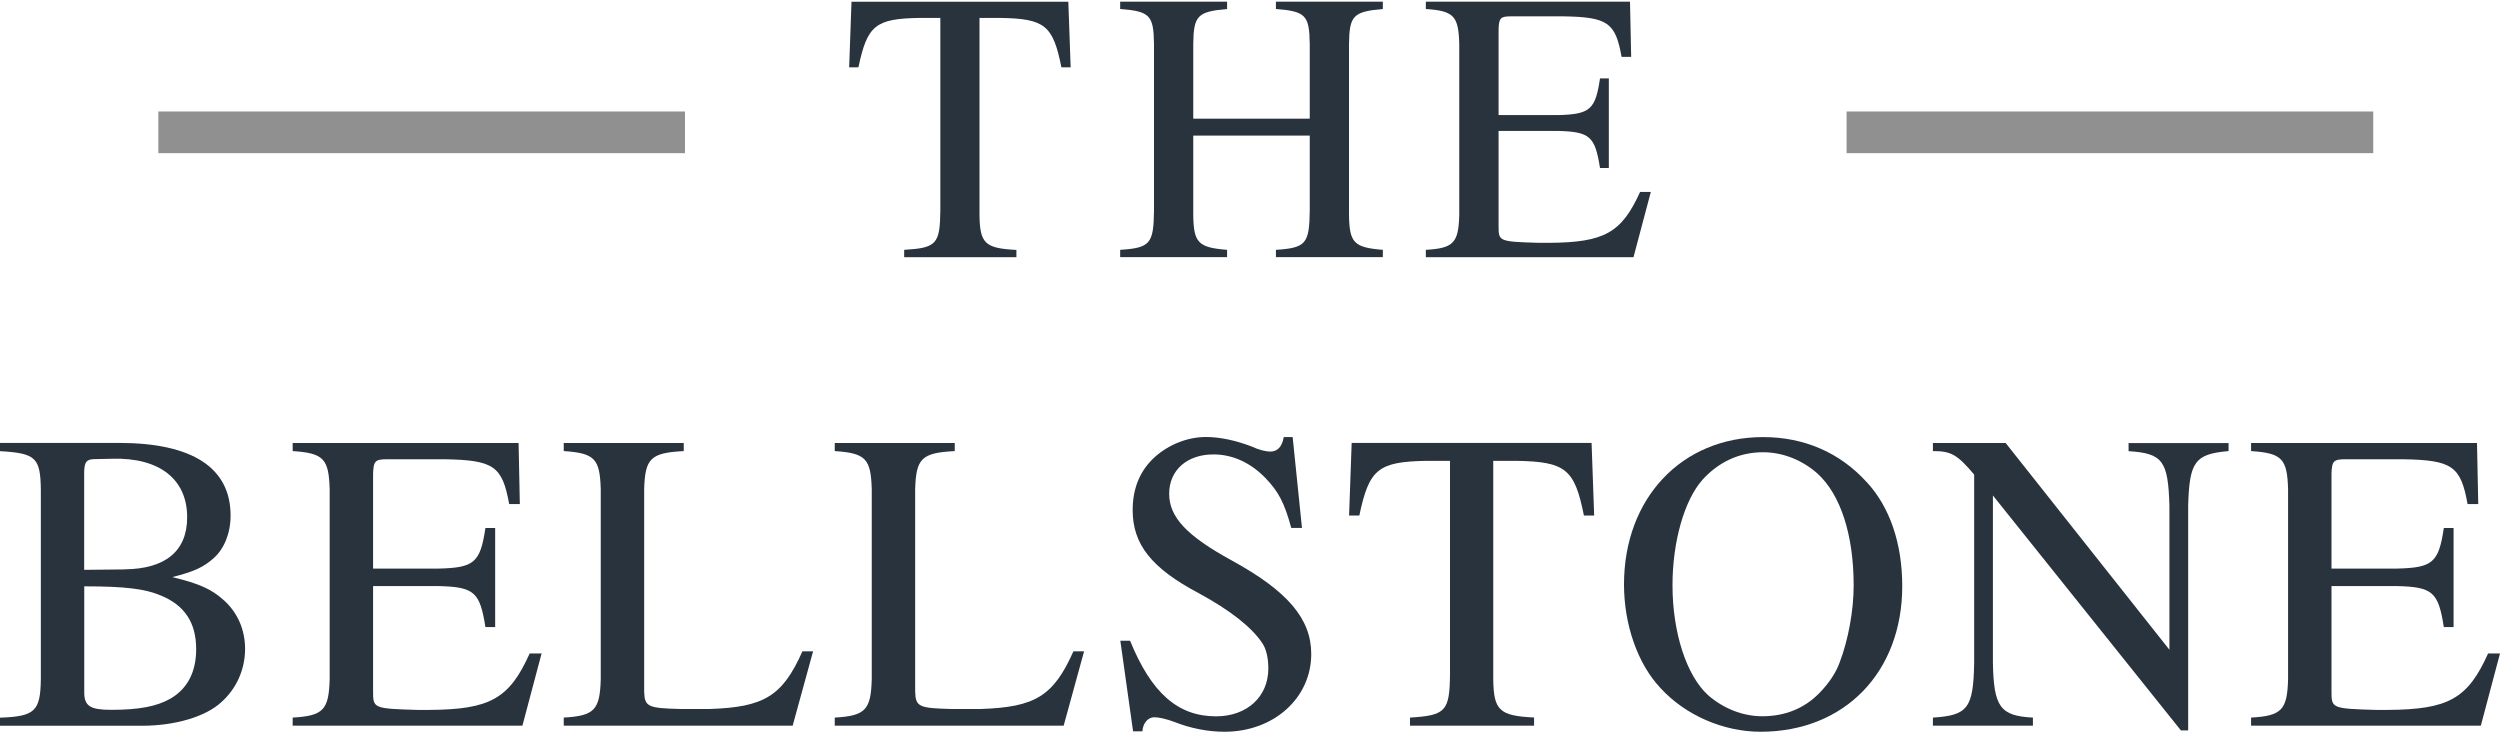
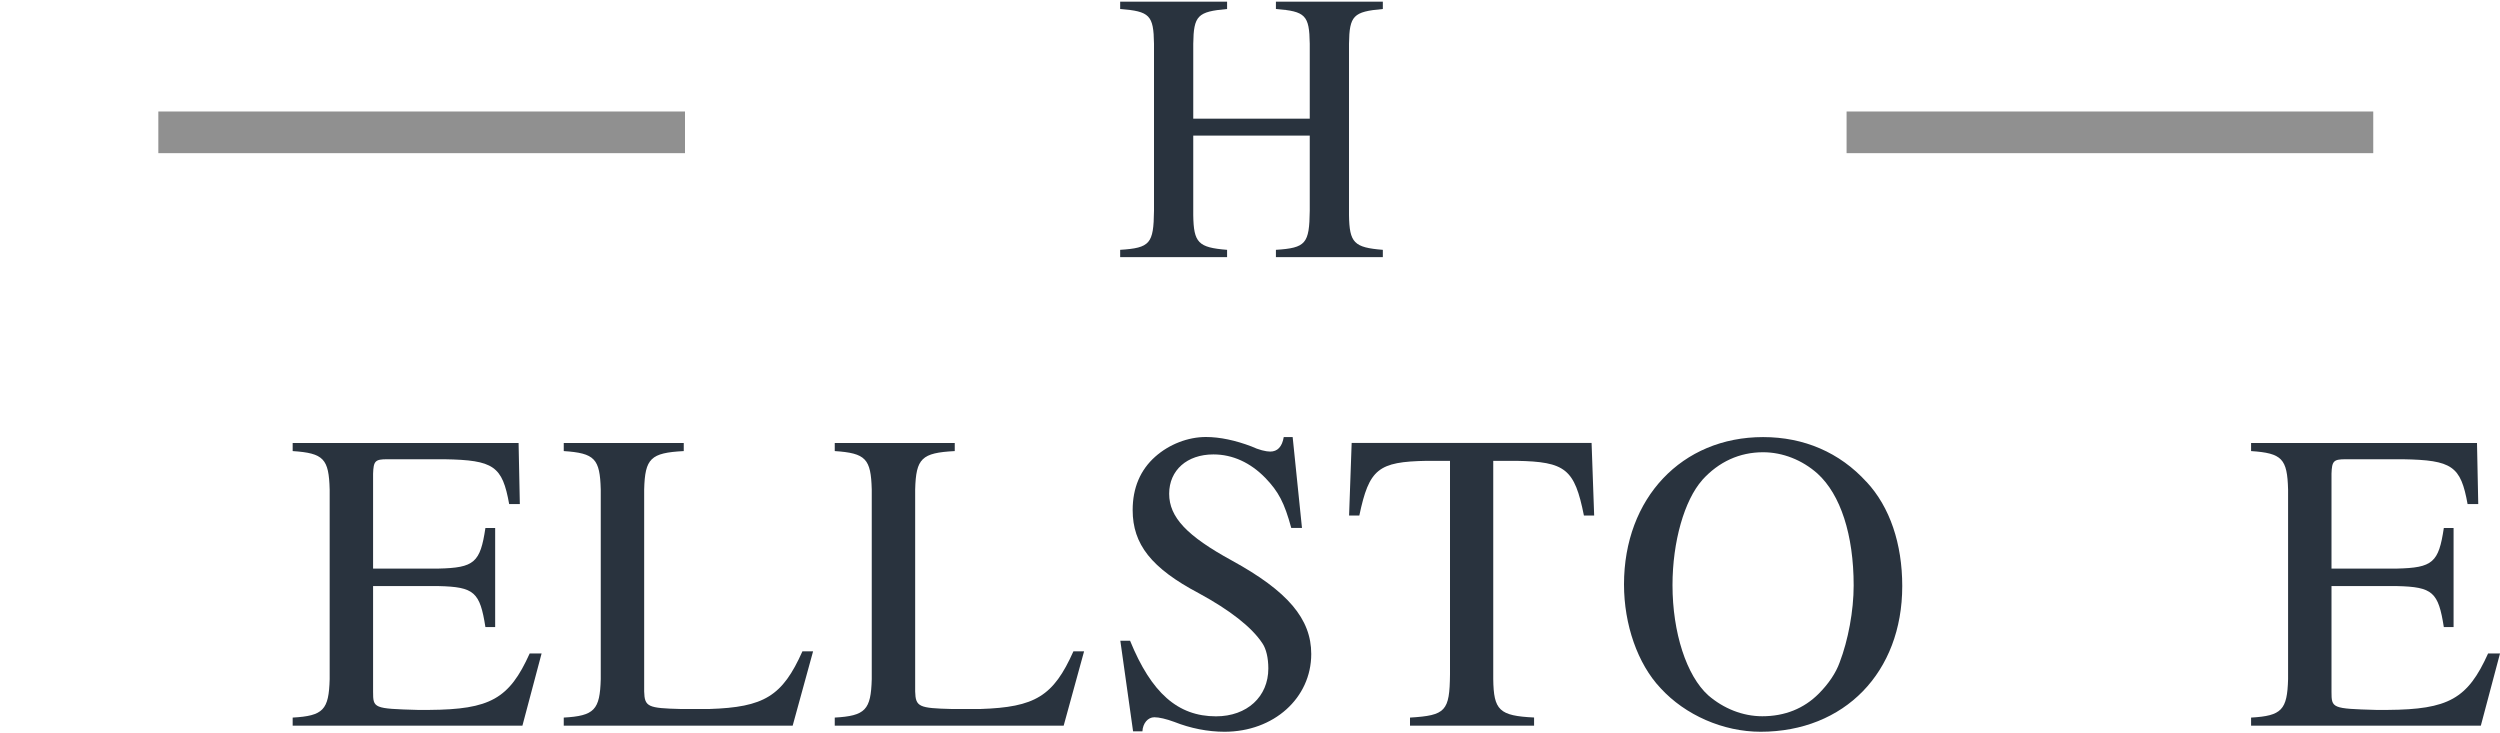
<svg xmlns="http://www.w3.org/2000/svg" id="logos" viewBox="0 0 300 88">
  <defs>
    <style>
      .cls-1 {
        fill: #29333e;
      }

      .cls-2 {
        fill: none;
        stroke: #909090;
        stroke-miterlimit: 10;
        stroke-width: 5px;
      }
    </style>
  </defs>
  <g>
    <g>
-       <path class="cls-1" d="M121.97,30.86h-13.47v-.88c3.88-.23,4.29-.69,4.34-4.68V2.15h-2.49c-5.31.09-6.27.88-7.34,5.93h-1.11l.28-7.87h26.02l.28,7.87h-1.11c-1.01-5.05-1.98-5.84-7.34-5.93h-2.49v23.67c.05,3.38.65,3.98,4.43,4.17v.88Z" />
      <path class="cls-1" d="M134.42,29.98c3.6-.23,4.01-.74,4.06-4.68V5.25c-.05-3.43-.51-3.89-4.06-4.17V.2h12.83v.88c-3.55.32-4.01.79-4.06,4.17v8.99h13.98V5.25c-.05-3.43-.51-3.89-4.06-4.17V.2h12.83v.88c-3.55.32-4.01.79-4.06,4.17v20.56c.05,3.34.6,3.89,4.06,4.17v.88h-12.83v-.88c3.6-.23,4.01-.74,4.06-4.68v-9.03h-13.98v9.54c.05,3.34.6,3.89,4.06,4.17v.88h-12.83v-.88Z" />
-       <path class="cls-1" d="M196.01,30.86h-24.91v-.88c3.32-.19,3.92-.83,4.01-4.17V5.25c-.09-3.33-.65-3.94-4.01-4.17V.2h24.5l.14,6.62h-1.15c-.74-4.12-1.66-4.77-7.01-4.86h-6.23c-1.29,0-1.48.19-1.52,1.57v10.28h7.1c3.88-.09,4.52-.65,5.07-4.4h1.06v10.75h-1.06c-.6-3.8-1.2-4.35-5.07-4.45h-7.1v11.44c0,1.81.05,1.85,4.84,1.99h1.25c6.6-.05,8.67-1.2,10.89-6.11h1.29l-2.08,7.83Z" />
    </g>
    <g>
-       <path class="cls-1" d="M0,53.15h14.29c8.78,0,13.38,2.97,13.38,8.71,0,2.15-.77,4-2.04,5.13-1.23,1.08-2.3,1.59-4.95,2.26,3.32.82,4.7,1.44,6.23,2.82,1.63,1.49,2.5,3.54,2.5,5.79,0,2.46-1.02,4.77-2.86,6.41-1.89,1.74-5.56,2.82-9.5,2.82H0v-.97c4.19-.15,4.85-.77,4.9-4.61v-22.76c-.05-3.84-.61-4.36-4.9-4.61v-.97ZM14.96,68.32c4.9-.05,7.5-2.2,7.5-6.25,0-4.56-3.32-7.18-8.99-7.02l-2.25.05c-.87.05-1.07.36-1.12,1.49v11.79l4.85-.05ZM10.11,83.08c0,1.64.71,2.1,3.22,2.1,3.37,0,5.46-.41,7.1-1.33,2.04-1.18,3.11-3.18,3.11-5.95,0-3.18-1.38-5.28-4.29-6.46-1.84-.77-4.19-1.08-9.14-1.08v12.71Z" />
      <path class="cls-1" d="M62.69,87.08h-27.57v-.97c3.68-.21,4.34-.92,4.44-4.61v-22.76c-.1-3.69-.71-4.36-4.44-4.61v-.97h27.11l.15,7.33h-1.28c-.82-4.56-1.84-5.28-7.76-5.38h-6.89c-1.43,0-1.63.21-1.68,1.74v11.38h7.86c4.29-.1,5-.72,5.62-4.87h1.17v11.89h-1.17c-.66-4.2-1.33-4.82-5.62-4.92h-7.86v12.66c0,2,.05,2.05,5.36,2.2h1.38c7.3-.05,9.6-1.33,12.05-6.77h1.43l-2.3,8.66Z" />
      <path class="cls-1" d="M82.05,54.13c-3.98.21-4.65.87-4.75,4.61v24.24c.05,1.85.46,2,4.39,2.1h3.42c6.59-.21,8.78-1.54,11.18-6.92h1.28l-2.45,8.92h-27.47v-.97c3.68-.21,4.34-.92,4.44-4.61v-22.76c-.1-3.69-.71-4.36-4.44-4.61v-.97h14.4v.97Z" />
      <path class="cls-1" d="M114.57,54.13c-3.98.21-4.65.87-4.75,4.61v24.24c.05,1.85.46,2,4.39,2.1h3.42c6.59-.21,8.78-1.54,11.18-6.92h1.28l-2.45,8.92h-27.47v-.97c3.68-.21,4.34-.92,4.44-4.61v-22.76c-.1-3.69-.71-4.36-4.44-4.61v-.97h14.4v.97Z" />
      <path class="cls-1" d="M156.23,63.35h-1.28c-.82-3.02-1.53-4.36-3.11-6-1.79-1.84-3.93-2.82-6.23-2.82-3.17,0-5.31,1.9-5.31,4.72s2.14,5.07,7.5,8c6.74,3.69,9.55,7.02,9.55,11.23,0,5.28-4.49,9.33-10.41,9.33-1.99,0-4.08-.41-6.02-1.18-.97-.36-1.84-.56-2.4-.56-.77,0-1.38.72-1.43,1.69h-1.12l-1.53-10.87h1.17c2.55,6.25,5.72,9.07,10.31,9.07,3.73,0,6.28-2.36,6.28-5.74,0-1.28-.26-2.36-.71-3.02-1.28-1.95-3.93-4-7.61-6-5.72-3.02-7.96-5.89-7.96-9.99,0-2.67.92-4.82,2.71-6.41,1.68-1.49,3.93-2.36,6.08-2.36,1.68,0,3.57.41,5.46,1.13.87.41,1.74.62,2.25.62.87,0,1.43-.56,1.63-1.74h1.07l1.12,10.92Z" />
      <path class="cls-1" d="M184.11,87.08h-14.91v-.97c4.29-.26,4.75-.77,4.8-5.18v-25.63h-2.76c-5.87.1-6.94.97-8.12,6.56h-1.23l.31-8.71h28.79l.31,8.71h-1.23c-1.12-5.59-2.2-6.46-8.12-6.56h-2.76v26.19c.05,3.74.71,4.41,4.9,4.61v.97Z" />
      <path class="cls-1" d="M223.98,57.82c2.81,3.02,4.29,7.43,4.29,12.51,0,10.35-6.94,17.48-17,17.48-4.49,0-9.04-2-12-5.23-2.76-2.92-4.39-7.64-4.39-12.45,0-10.35,6.94-17.68,16.69-17.68,4.9,0,9.19,1.84,12.41,5.38ZM204.27,57.61c-2.14,2.41-3.57,7.38-3.57,12.61,0,5.69,1.68,10.87,4.29,13.22,1.84,1.59,4.14,2.51,6.48,2.51,2.71,0,5-.92,6.79-2.72,1.17-1.18,2.04-2.46,2.5-3.74,1.02-2.67,1.68-6.2,1.68-9.23,0-6.1-1.58-10.92-4.34-13.43-1.84-1.64-4.19-2.56-6.53-2.56-2.81,0-5.31,1.13-7.3,3.33Z" />
-       <path class="cls-1" d="M267.43,54.13c-4.03.36-4.7,1.23-4.85,6.56v26.96h-.87l-22.56-28.19v20.09c.1,5.28.87,6.36,4.8,6.56v.97h-12v-.97c4.19-.26,4.85-1.13,4.95-6.56v-22.6c-2.04-2.41-2.76-2.82-4.95-2.82v-.97h8.73l19.65,24.81v-17.27c-.15-5.43-.82-6.3-4.9-6.56v-.97h12v.97Z" />
      <path class="cls-1" d="M297.7,87.08h-27.57v-.97c3.68-.21,4.34-.92,4.44-4.61v-22.76c-.1-3.69-.71-4.36-4.44-4.61v-.97h27.11l.15,7.33h-1.28c-.82-4.56-1.84-5.28-7.76-5.38h-6.89c-1.43,0-1.63.21-1.68,1.74v11.38h7.86c4.29-.1,5-.72,5.62-4.87h1.17v11.89h-1.17c-.66-4.2-1.33-4.82-5.62-4.92h-7.86v12.66c0,2,.05,2.05,5.36,2.2h1.38c7.3-.05,9.6-1.33,12.05-6.77h1.43l-2.3,8.66Z" />
    </g>
  </g>
  <line class="cls-2" x1="221.59" y1="15.88" x2="284.79" y2="15.88" />
  <line class="cls-2" x1="19" y1="15.88" x2="82.2" y2="15.88" />
</svg>